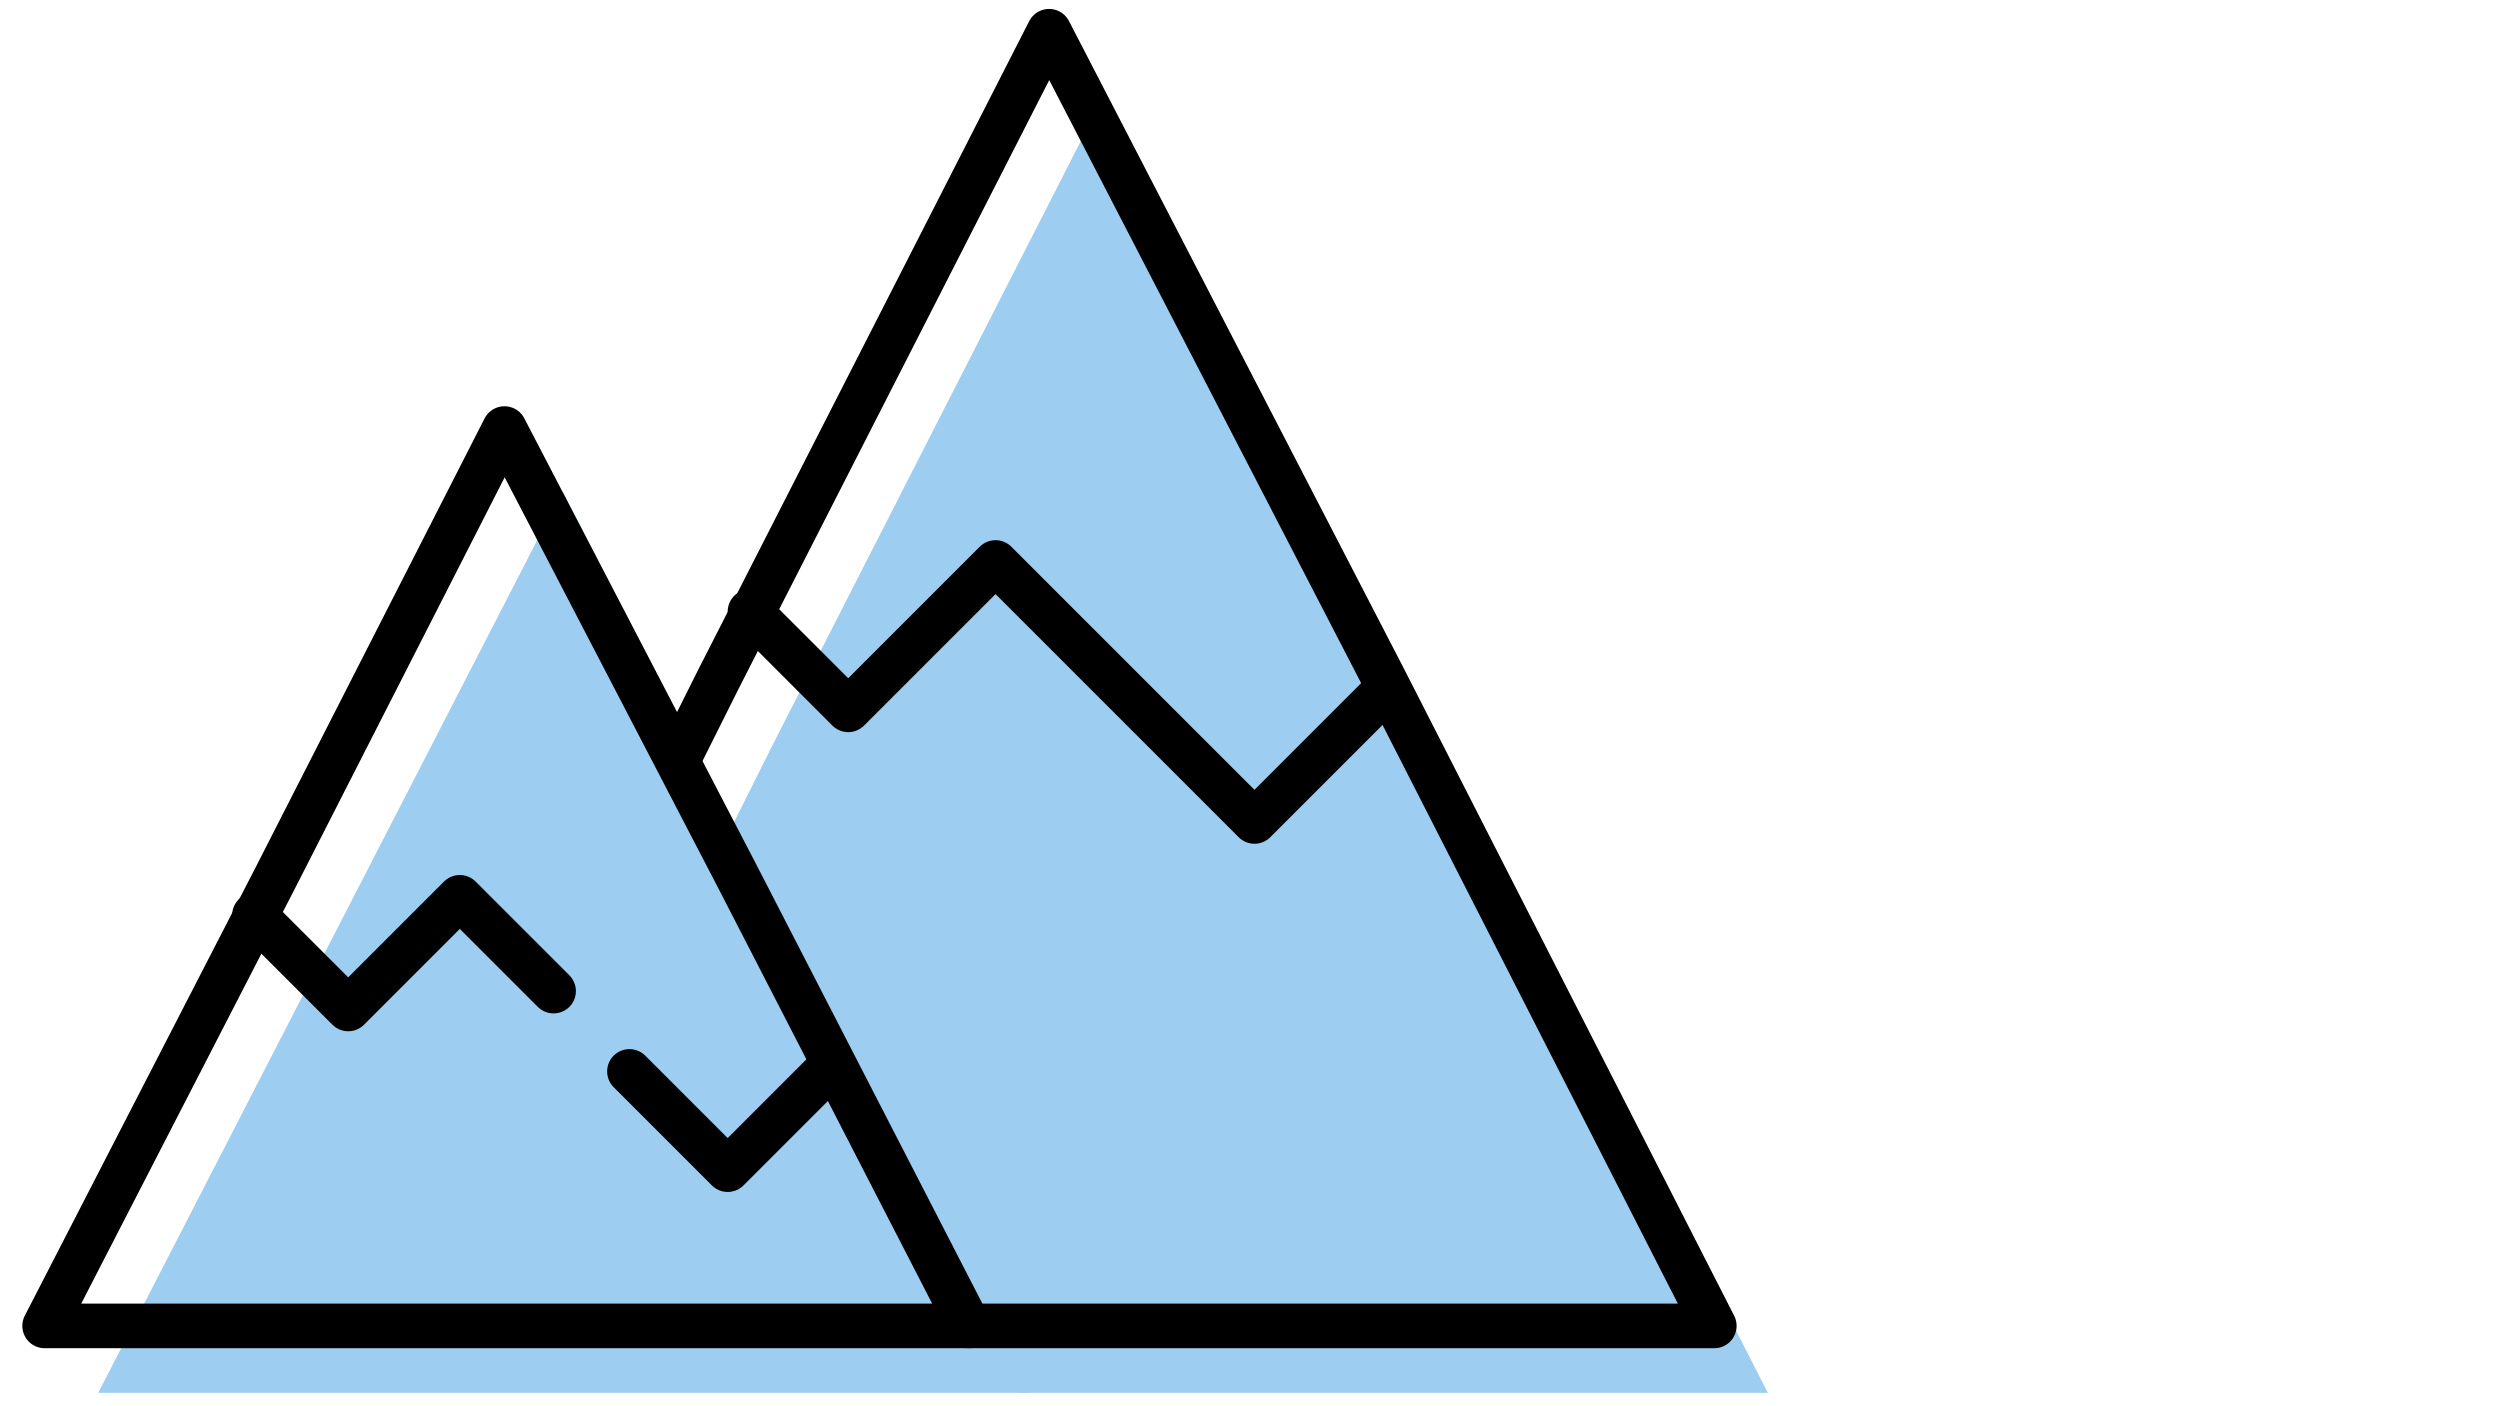
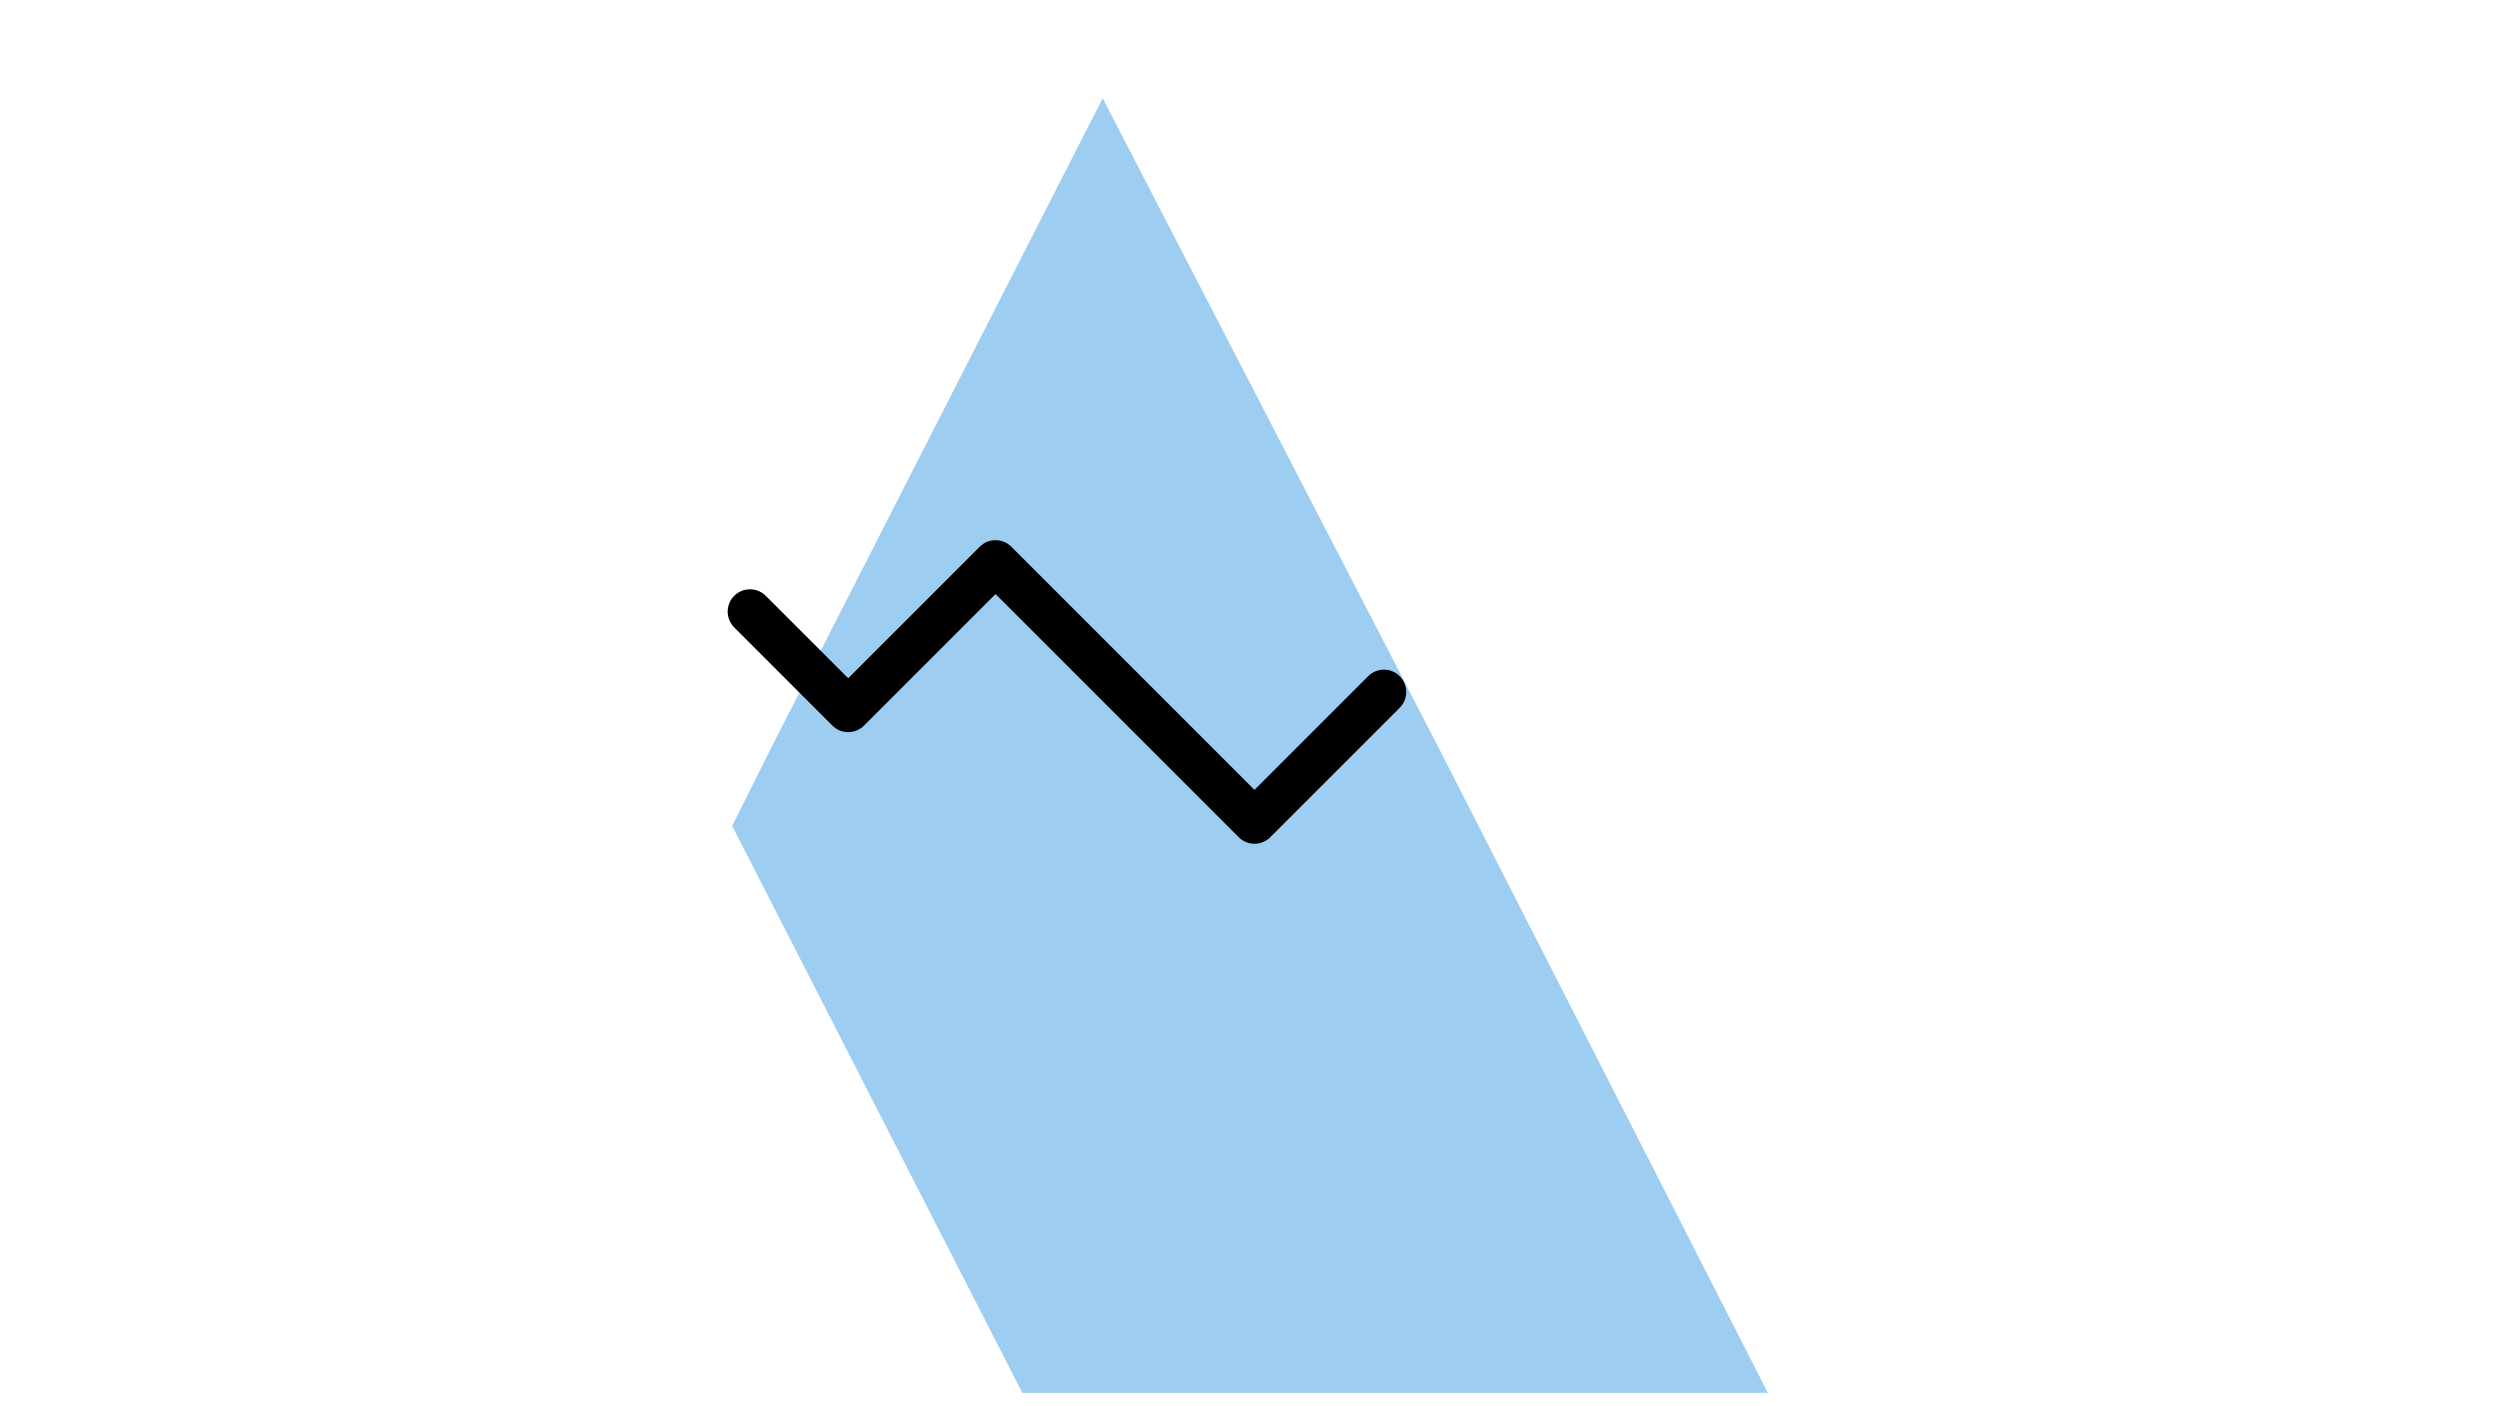
<svg xmlns="http://www.w3.org/2000/svg" preserveAspectRatio="xMidYMid slice" width="1024px" height="576px" version="1.1" id="Ebene_1" x="0px" y="0px" viewBox="0 0 56 31.5" style="enable-background:new 0 0 56 31.5;" xml:space="preserve">
  <style type="text/css">
	.st0{fill:#9DCDF0;}
	.st1{fill:none;stroke:#000000;stroke-linecap:round;stroke-linejoin:round;stroke-miterlimit:10;}
</style>
-   <path class="st0" d="M12.6,11L7.4,21.1L2.2,31.2h10.4h10.4l-5.2-10.1L12.6,11z" />
  <path class="st0" d="M32.2,16.7L24.7,2.2l-7.4,14.5l-0.9,1.8l6.5,12.7h1.8h14.9L32.2,16.7z" />
  <g>
-     <path class="st1" d="M11.3,29.7h10.4l-5.2-10.1L11.3,9.6L6.2,19.6L1,29.7H11.3z" />
-     <path class="st1" d="M21.7,29.7h1.8h14.9l-7.4-14.5L23.5,0.7l-7.4,14.5L15.2,17" />
-     <path class="st1" d="M14.1,24l2.2,2.2l2.1-2.1" />
-     <path class="st1" d="M5.7,20.5l2.1,2.1l2.5-2.5l2.1,2.1" />
    <path class="st1" d="M16.8,13.7l2.2,2.2l3.3-3.3l5.8,5.8l2.9-2.9" />
  </g>
</svg>